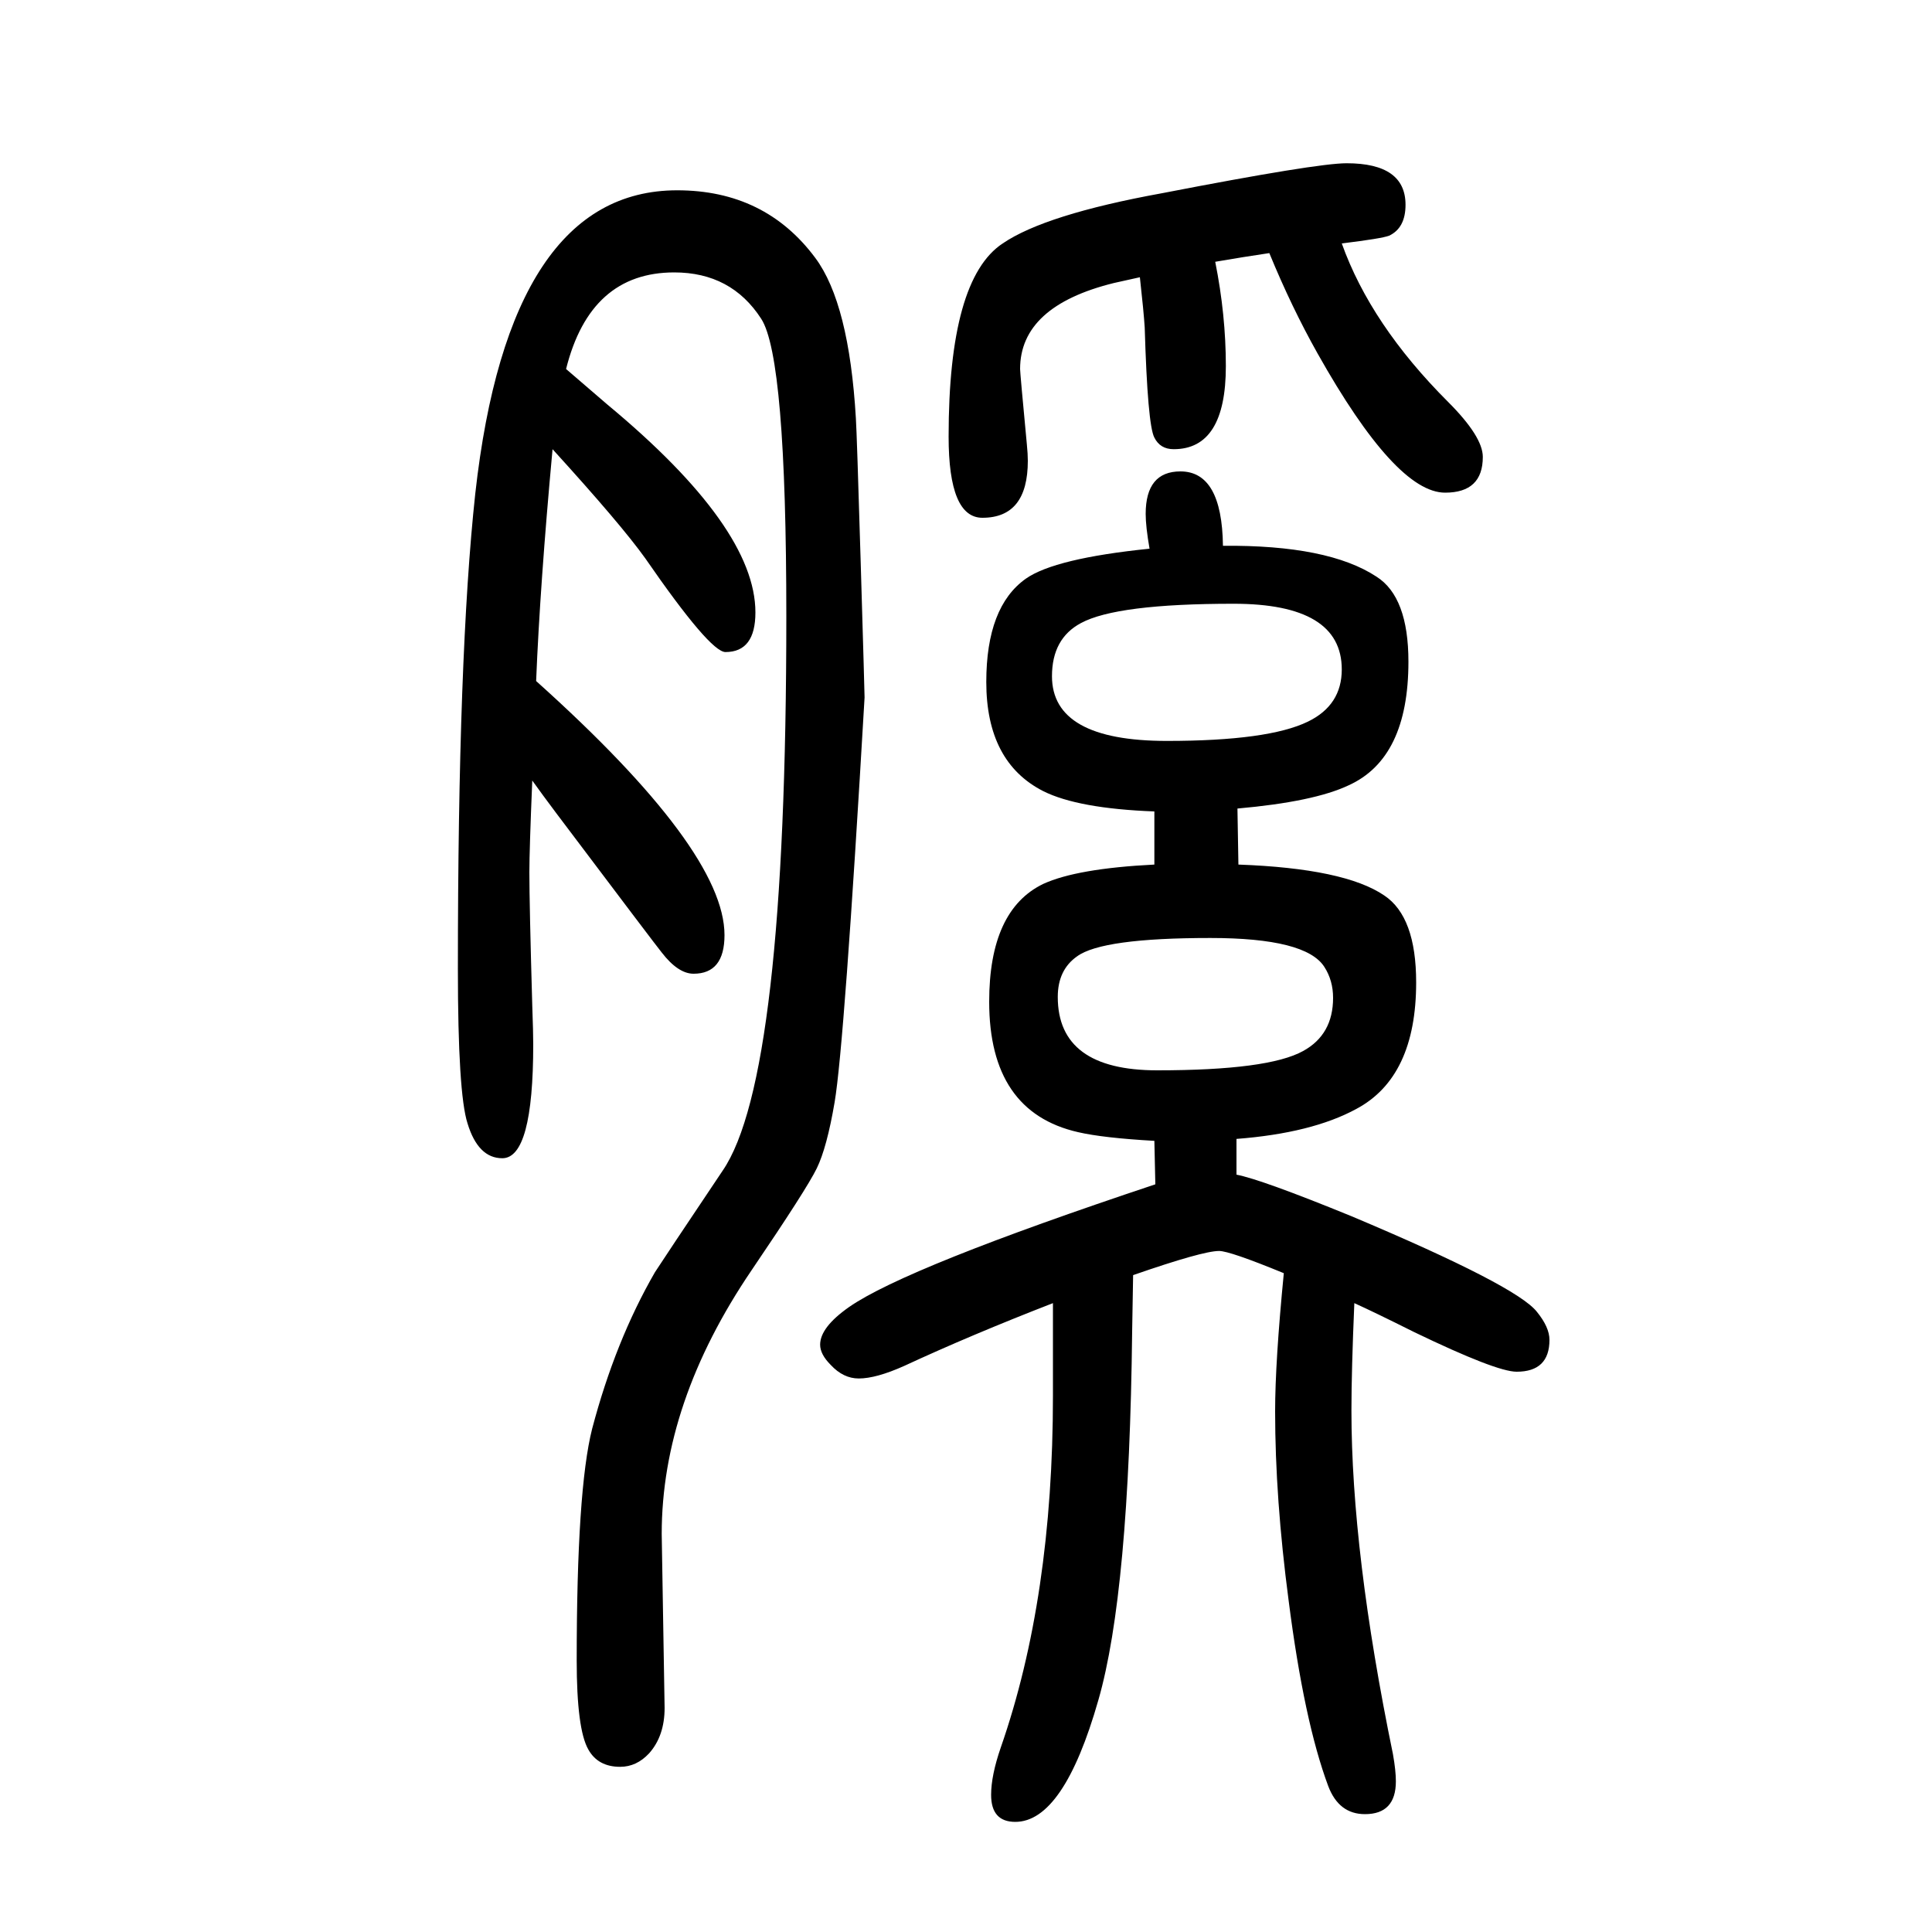
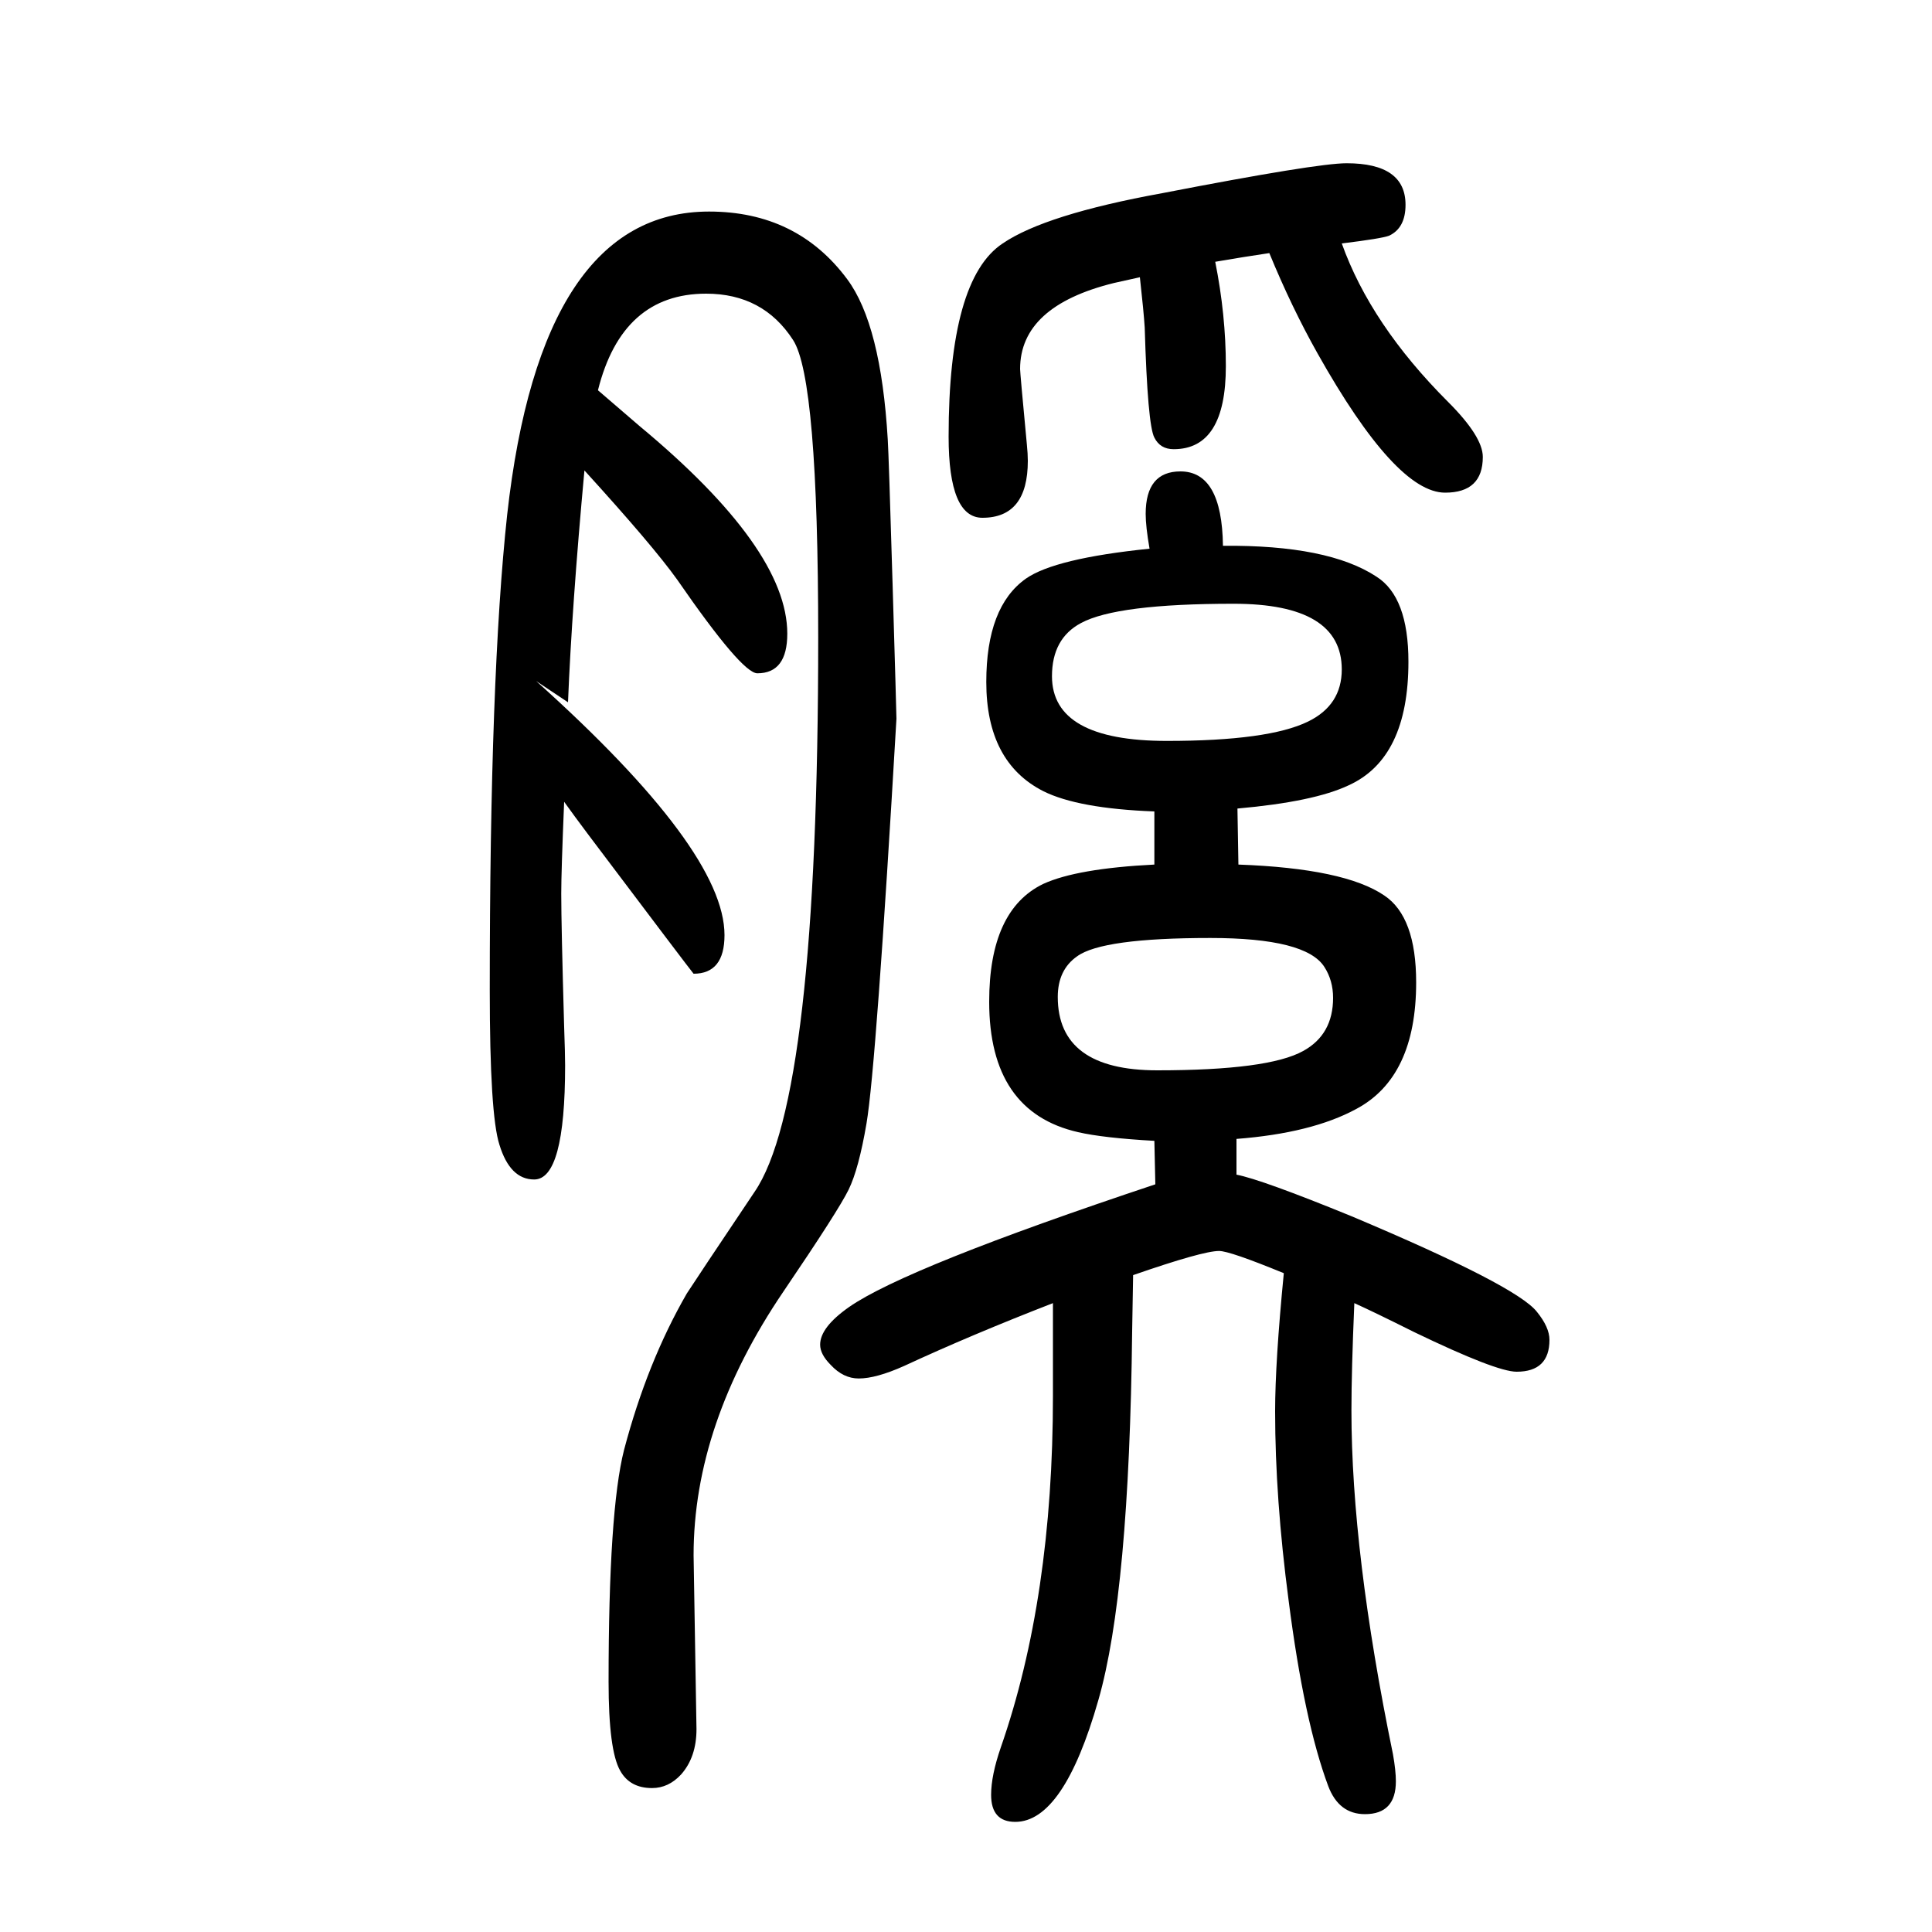
<svg xmlns="http://www.w3.org/2000/svg" height="100" width="100" version="1.1">
-   <path d="M1196 424l-1 45q-53 3 -79 9q-92 21 -92 135q0 95 56 122q35 16 115 20v55q-79 3 -115 21q-59 30 -59 113q0 78 41 107q30 21 128 31q-4 23 -4 36q0 44 36 44q43 0 44 -77q109 1 159 -32q33 -21 33 -88q0 -100 -62 -128q-36 -17 -115 -24l1 -58q110 -4 151 -32 q33 -22 33 -90q0 -98 -62 -131q-46 -25 -124 -31v-37q26 -5 119 -43q171 -72 192 -99q13 -16 13 -29q0 -33 -34 -33q-21 0 -106 41q-42 21 -62 30q-3 -70 -3 -111q0 -147 43 -356q3 -17 3 -28q0 -34 -32 -34q-27 0 -38 29q-25 67 -41 192q-14 106 -14 196q0 51 9 143 q-56 23 -67 23q-17 0 -89 -25l-1 -58q-3 -271 -35 -382q-36 -126 -86 -126q-25 0 -25 28q0 20 10 49q54 155 54 364v43v16v37q-85 -33 -154 -65q-29 -13 -47 -13q-16 0 -29 14q-11 11 -11 21q0 18 30 39q59 41 317 127zM1277 1025q-121 0 -158 -20q-30 -16 -30 -55 q0 -67 119 -67q105 0 146 20q35 17 35 54q0 68 -112 68zM1253 679q-112 0 -138 -19q-20 -14 -20 -42q0 -76 103 -76q115 0 151 20q31 17 31 55q0 18 -9 32q-19 30 -118 30zM1258 1379q11 -55 11 -108q0 -86 -54 -86q-14 0 -20 12q-7 13 -10 114q-1 16 -5 52l-27 -6 q-97 -24 -97 -89q0 -4 7 -78q1 -10 1 -17q0 -59 -47 -59q-35 0 -35 84q0 163 56 200q44 30 165 52q160 31 191 31q61 0 61 -43q0 -24 -17 -32q-8 -3 -49 -8q30 -84 110 -164q36 -36 36 -57q0 -37 -39 -37q-51 0 -132 144q-27 48 -50 104q-27 -4 -56 -9zM555 945 q195 -175 195 -263q0 -40 -32 -40q-16 0 -33 22q-5 6 -109 144q-15 20 -25 34q-3 -72 -3 -95q0 -33 3 -138q1 -28 1 -40q0 -118 -32 -118q-25 0 -36 36q-10 31 -10 160q0 326 18 492q35 314 209 314q91 0 143 -70q35 -47 42 -166q1 -15 5 -149.5t4 -139.5q-21 -360 -31 -419 q-8 -47 -18.5 -68.5t-67.5 -105.5q-93 -137 -93 -273l3 -180q0 -29 -16 -47q-13 -14 -30 -14q-23 0 -33 18q-12 21 -12 92q0 177 16 240q24 91 65 162q9 14 70 105q66 96 66 574q0 268 -26 308q-31 48 -90 48q-87 0 -112 -100q22 -19 43 -37q153 -127 153 -215 q0 -41 -31 -41q-16 0 -83 97q-25 35 -96 113q-13 -141 -17 -240z" style="" transform="scale(0.05 -0.05) translate(0 -1650)" />
+   <path d="M1196 424l-1 45q-53 3 -79 9q-92 21 -92 135q0 95 56 122q35 16 115 20v55q-79 3 -115 21q-59 30 -59 113q0 78 41 107q30 21 128 31q-4 23 -4 36q0 44 36 44q43 0 44 -77q109 1 159 -32q33 -21 33 -88q0 -100 -62 -128q-36 -17 -115 -24l1 -58q110 -4 151 -32 q33 -22 33 -90q0 -98 -62 -131q-46 -25 -124 -31v-37q26 -5 119 -43q171 -72 192 -99q13 -16 13 -29q0 -33 -34 -33q-21 0 -106 41q-42 21 -62 30q-3 -70 -3 -111q0 -147 43 -356q3 -17 3 -28q0 -34 -32 -34q-27 0 -38 29q-25 67 -41 192q-14 106 -14 196q0 51 9 143 q-56 23 -67 23q-17 0 -89 -25l-1 -58q-3 -271 -35 -382q-36 -126 -86 -126q-25 0 -25 28q0 20 10 49q54 155 54 364v43v16v37q-85 -33 -154 -65q-29 -13 -47 -13q-16 0 -29 14q-11 11 -11 21q0 18 30 39q59 41 317 127zM1277 1025q-121 0 -158 -20q-30 -16 -30 -55 q0 -67 119 -67q105 0 146 20q35 17 35 54q0 68 -112 68zM1253 679q-112 0 -138 -19q-20 -14 -20 -42q0 -76 103 -76q115 0 151 20q31 17 31 55q0 18 -9 32q-19 30 -118 30zM1258 1379q11 -55 11 -108q0 -86 -54 -86q-14 0 -20 12q-7 13 -10 114q-1 16 -5 52l-27 -6 q-97 -24 -97 -89q0 -4 7 -78q1 -10 1 -17q0 -59 -47 -59q-35 0 -35 84q0 163 56 200q44 30 165 52q160 31 191 31q61 0 61 -43q0 -24 -17 -32q-8 -3 -49 -8q30 -84 110 -164q36 -36 36 -57q0 -37 -39 -37q-51 0 -132 144q-27 48 -50 104q-27 -4 -56 -9zM555 945 q195 -175 195 -263q0 -40 -32 -40q-5 6 -109 144q-15 20 -25 34q-3 -72 -3 -95q0 -33 3 -138q1 -28 1 -40q0 -118 -32 -118q-25 0 -36 36q-10 31 -10 160q0 326 18 492q35 314 209 314q91 0 143 -70q35 -47 42 -166q1 -15 5 -149.5t4 -139.5q-21 -360 -31 -419 q-8 -47 -18.5 -68.5t-67.5 -105.5q-93 -137 -93 -273l3 -180q0 -29 -16 -47q-13 -14 -30 -14q-23 0 -33 18q-12 21 -12 92q0 177 16 240q24 91 65 162q9 14 70 105q66 96 66 574q0 268 -26 308q-31 48 -90 48q-87 0 -112 -100q22 -19 43 -37q153 -127 153 -215 q0 -41 -31 -41q-16 0 -83 97q-25 35 -96 113q-13 -141 -17 -240z" style="" transform="scale(0.05 -0.05) translate(0 -1650)" />
</svg>